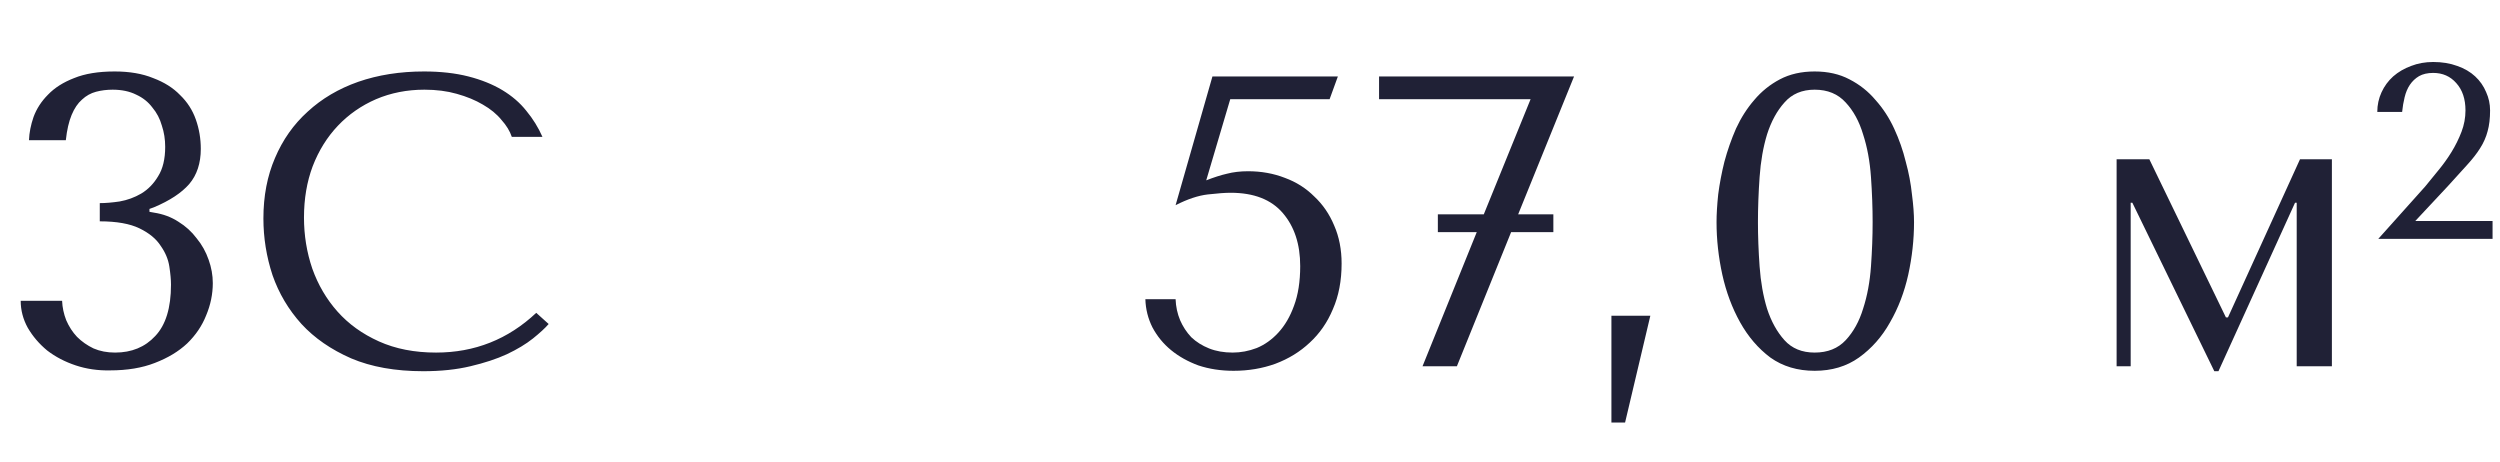
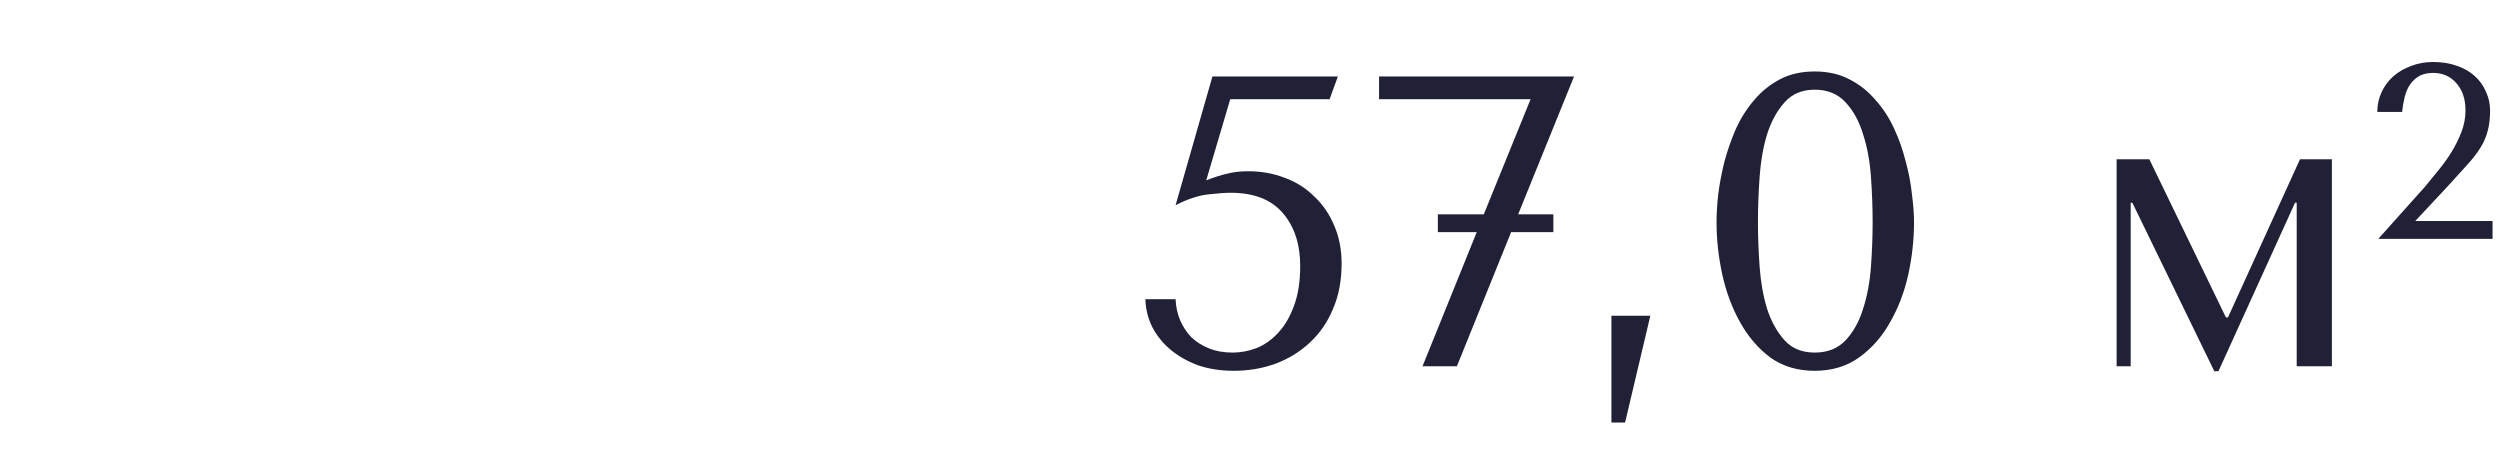
<svg xmlns="http://www.w3.org/2000/svg" width="157" height="29" viewBox="0 0 157 29" fill="none">
-   <path d="M6.266 12.756C6.63 12.756 7.046 12.721 7.514 12.652C7.999 12.565 8.45 12.401 8.866 12.158C9.299 11.898 9.655 11.534 9.932 11.066C10.227 10.598 10.374 9.983 10.374 9.22C10.374 8.752 10.305 8.31 10.166 7.894C10.045 7.461 9.845 7.079 9.568 6.75C9.308 6.403 8.97 6.135 8.554 5.944C8.138 5.736 7.644 5.632 7.072 5.632C6.708 5.632 6.361 5.675 6.032 5.762C5.703 5.849 5.408 6.013 5.148 6.256C4.888 6.481 4.671 6.802 4.498 7.218C4.325 7.634 4.203 8.163 4.134 8.804H1.82C1.837 8.336 1.933 7.851 2.106 7.348C2.297 6.828 2.6 6.36 3.016 5.944C3.432 5.511 3.978 5.164 4.654 4.904C5.33 4.627 6.179 4.488 7.202 4.488C8.138 4.488 8.944 4.627 9.62 4.904C10.313 5.164 10.877 5.519 11.31 5.97C11.761 6.403 12.09 6.915 12.298 7.504C12.506 8.093 12.61 8.709 12.61 9.35C12.61 10.251 12.367 10.988 11.882 11.56C11.397 12.115 10.66 12.6 9.672 13.016L9.386 13.12V13.302L9.672 13.354C10.244 13.441 10.755 13.631 11.206 13.926C11.657 14.203 12.038 14.55 12.35 14.966C12.679 15.365 12.931 15.815 13.104 16.318C13.277 16.803 13.364 17.289 13.364 17.774C13.364 18.467 13.225 19.143 12.948 19.802C12.688 20.461 12.289 21.05 11.752 21.57C11.215 22.073 10.539 22.48 9.724 22.792C8.927 23.104 7.991 23.26 6.916 23.26C6.153 23.277 5.434 23.173 4.758 22.948C4.082 22.723 3.484 22.411 2.964 22.012C2.461 21.596 2.054 21.119 1.742 20.582C1.447 20.045 1.3 19.481 1.3 18.892H3.9C3.917 19.308 4.004 19.715 4.16 20.114C4.333 20.513 4.559 20.859 4.836 21.154C5.131 21.449 5.477 21.691 5.876 21.882C6.275 22.055 6.725 22.142 7.228 22.142C8.268 22.142 9.109 21.795 9.75 21.102C10.409 20.409 10.738 19.334 10.738 17.878C10.738 17.566 10.703 17.185 10.634 16.734C10.565 16.283 10.383 15.85 10.088 15.434C9.811 15.001 9.369 14.637 8.762 14.342C8.155 14.047 7.323 13.9 6.266 13.9V12.756ZM33.676 19.646L34.456 20.348C34.23 20.608 33.901 20.911 33.468 21.258C33.034 21.605 32.488 21.934 31.83 22.246C31.188 22.541 30.426 22.792 29.542 23C28.675 23.208 27.687 23.312 26.578 23.312C24.827 23.312 23.319 23.043 22.054 22.506C20.788 21.951 19.748 21.232 18.934 20.348C18.119 19.447 17.512 18.424 17.114 17.28C16.732 16.119 16.542 14.931 16.542 13.718C16.542 12.314 16.784 11.049 17.27 9.922C17.755 8.778 18.44 7.807 19.324 7.01C20.208 6.195 21.265 5.571 22.496 5.138C23.744 4.705 25.122 4.488 26.63 4.488C27.67 4.488 28.597 4.592 29.412 4.8C30.226 5.008 30.937 5.294 31.544 5.658C32.15 6.022 32.653 6.455 33.052 6.958C33.468 7.461 33.806 8.007 34.066 8.596H32.142C32.02 8.232 31.804 7.877 31.492 7.53C31.197 7.166 30.807 6.845 30.322 6.568C29.854 6.291 29.308 6.065 28.684 5.892C28.077 5.719 27.401 5.632 26.656 5.632C25.564 5.632 24.55 5.831 23.614 6.23C22.695 6.629 21.898 7.183 21.222 7.894C20.546 8.605 20.017 9.454 19.636 10.442C19.272 11.413 19.09 12.487 19.09 13.666C19.09 14.775 19.263 15.841 19.61 16.864C19.974 17.887 20.502 18.788 21.196 19.568C21.889 20.348 22.756 20.972 23.796 21.44C24.836 21.908 26.032 22.142 27.384 22.142C29.81 22.142 31.908 21.31 33.676 19.646Z" fill="#202136" />
  <path d="M75.751 11.326C76.237 11.135 76.67 10.997 77.051 10.91C77.45 10.806 77.892 10.754 78.377 10.754C79.209 10.754 79.981 10.893 80.691 11.17C81.402 11.43 82.017 11.82 82.537 12.34C83.075 12.843 83.49 13.449 83.785 14.16C84.097 14.871 84.253 15.668 84.253 16.552C84.253 17.627 84.071 18.58 83.707 19.412C83.361 20.244 82.875 20.946 82.251 21.518C81.644 22.09 80.925 22.532 80.093 22.844C79.278 23.139 78.403 23.286 77.467 23.286C76.67 23.286 75.933 23.173 75.257 22.948C74.599 22.705 74.026 22.385 73.541 21.986C73.056 21.587 72.666 21.111 72.371 20.556C72.094 20.001 71.947 19.412 71.929 18.788H73.827C73.844 19.256 73.94 19.698 74.113 20.114C74.287 20.513 74.52 20.868 74.815 21.18C75.127 21.475 75.5 21.709 75.933 21.882C76.367 22.055 76.861 22.142 77.415 22.142C77.918 22.142 78.421 22.047 78.923 21.856C79.426 21.648 79.876 21.327 80.275 20.894C80.691 20.443 81.02 19.88 81.263 19.204C81.523 18.511 81.653 17.679 81.653 16.708C81.653 15.339 81.289 14.229 80.561 13.38C79.833 12.531 78.741 12.106 77.285 12.106C76.939 12.106 76.462 12.141 75.855 12.21C75.249 12.279 74.573 12.505 73.827 12.886L76.141 4.8H84.019L83.499 6.23H77.259L75.751 11.326ZM98.851 4.8L95.341 13.458H97.551V14.576H94.899L91.493 23H89.335L92.741 14.576H90.297V13.458H93.183L96.121 6.23H86.605V4.8H98.851ZM102.055 26.536H101.197V19.828H103.641L102.055 26.536ZM107.799 13.952C107.799 13.449 107.834 12.869 107.903 12.21C107.99 11.534 108.12 10.849 108.293 10.156C108.484 9.445 108.726 8.752 109.021 8.076C109.333 7.4 109.714 6.802 110.165 6.282C110.616 5.745 111.153 5.311 111.777 4.982C112.401 4.653 113.129 4.488 113.961 4.488C114.793 4.488 115.521 4.653 116.145 4.982C116.786 5.311 117.332 5.745 117.783 6.282C118.251 6.802 118.641 7.4 118.953 8.076C119.265 8.752 119.508 9.445 119.681 10.156C119.872 10.849 120.002 11.534 120.071 12.21C120.158 12.869 120.201 13.449 120.201 13.952C120.201 15.044 120.08 16.145 119.837 17.254C119.594 18.346 119.213 19.343 118.693 20.244C118.19 21.145 117.54 21.882 116.743 22.454C115.963 23.009 115.036 23.286 113.961 23.286C112.886 23.286 111.959 23.009 111.179 22.454C110.416 21.882 109.784 21.145 109.281 20.244C108.778 19.343 108.406 18.346 108.163 17.254C107.92 16.145 107.799 15.044 107.799 13.952ZM110.399 13.952C110.399 14.836 110.434 15.763 110.503 16.734C110.572 17.705 110.728 18.589 110.971 19.386C111.231 20.183 111.595 20.842 112.063 21.362C112.531 21.882 113.164 22.142 113.961 22.142C114.776 22.142 115.426 21.882 115.911 21.362C116.396 20.842 116.76 20.183 117.003 19.386C117.263 18.589 117.428 17.705 117.497 16.734C117.566 15.763 117.601 14.836 117.601 13.952C117.601 13.051 117.566 12.106 117.497 11.118C117.428 10.13 117.263 9.237 117.003 8.44C116.76 7.625 116.396 6.958 115.911 6.438C115.426 5.901 114.776 5.632 113.961 5.632C113.164 5.632 112.531 5.901 112.063 6.438C111.595 6.958 111.231 7.625 110.971 8.44C110.728 9.237 110.572 10.13 110.503 11.118C110.434 12.106 110.399 13.051 110.399 13.952ZM134.977 10L139.787 19.932H139.917L144.441 10H146.443V23H144.233V12.73H144.129L139.319 23.312H139.059L133.911 12.73H133.807V23H132.923V10H134.977ZM156.533 15H149.357L152.305 11.708C152.565 11.396 152.841 11.058 153.132 10.694C153.434 10.33 153.709 9.946 153.959 9.54C154.208 9.134 154.416 8.713 154.583 8.276C154.749 7.84 154.832 7.392 154.832 6.935C154.832 6.217 154.64 5.645 154.255 5.219C153.881 4.792 153.397 4.579 152.804 4.579C152.451 4.579 152.154 4.647 151.915 4.782C151.686 4.917 151.494 5.099 151.338 5.328C151.192 5.546 151.083 5.806 151.01 6.108C150.938 6.399 150.886 6.706 150.854 7.028H149.294C149.294 6.592 149.383 6.181 149.56 5.796C149.736 5.411 149.981 5.078 150.293 4.798C150.615 4.517 150.99 4.298 151.416 4.142C151.842 3.976 152.305 3.893 152.804 3.893C153.366 3.893 153.87 3.976 154.318 4.142C154.765 4.298 155.139 4.517 155.441 4.798C155.742 5.078 155.971 5.406 156.127 5.78C156.294 6.144 156.377 6.529 156.377 6.935C156.377 7.444 156.325 7.881 156.221 8.245C156.127 8.609 155.971 8.963 155.753 9.306C155.545 9.639 155.269 9.992 154.926 10.367C154.593 10.741 154.188 11.188 153.709 11.708L151.681 13.877H156.533V15Z" fill="#202136" />
</svg>